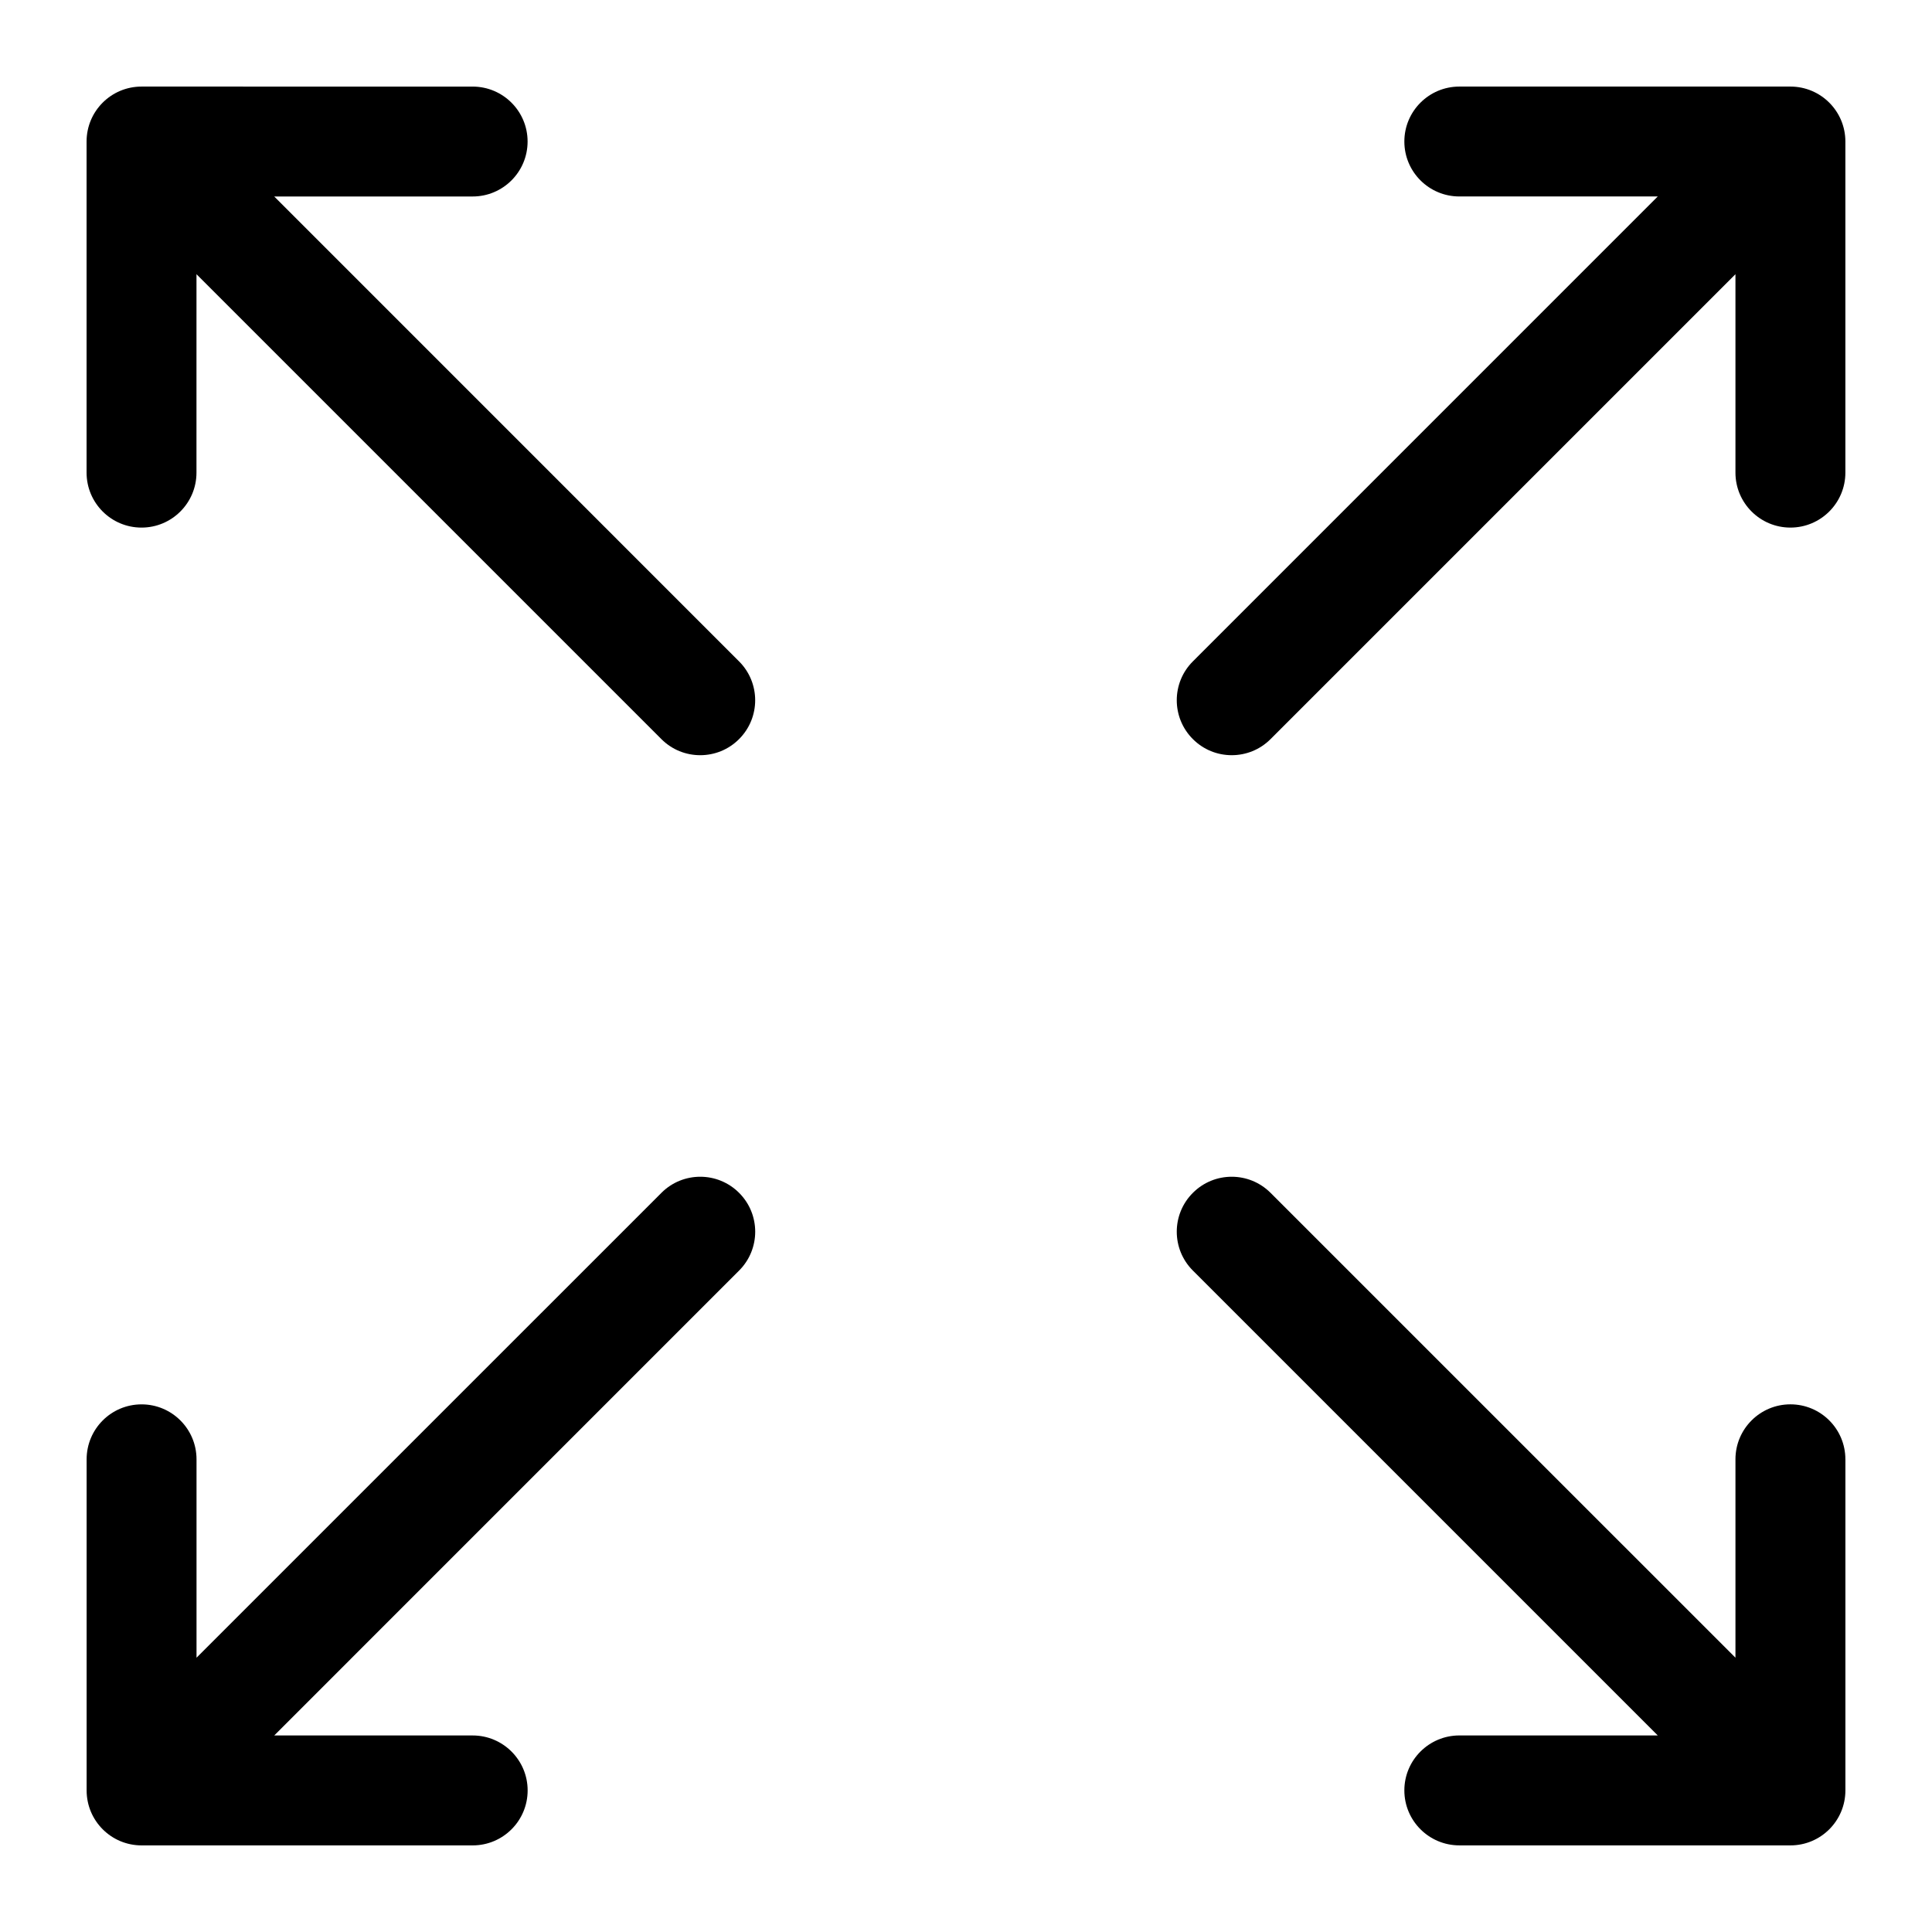
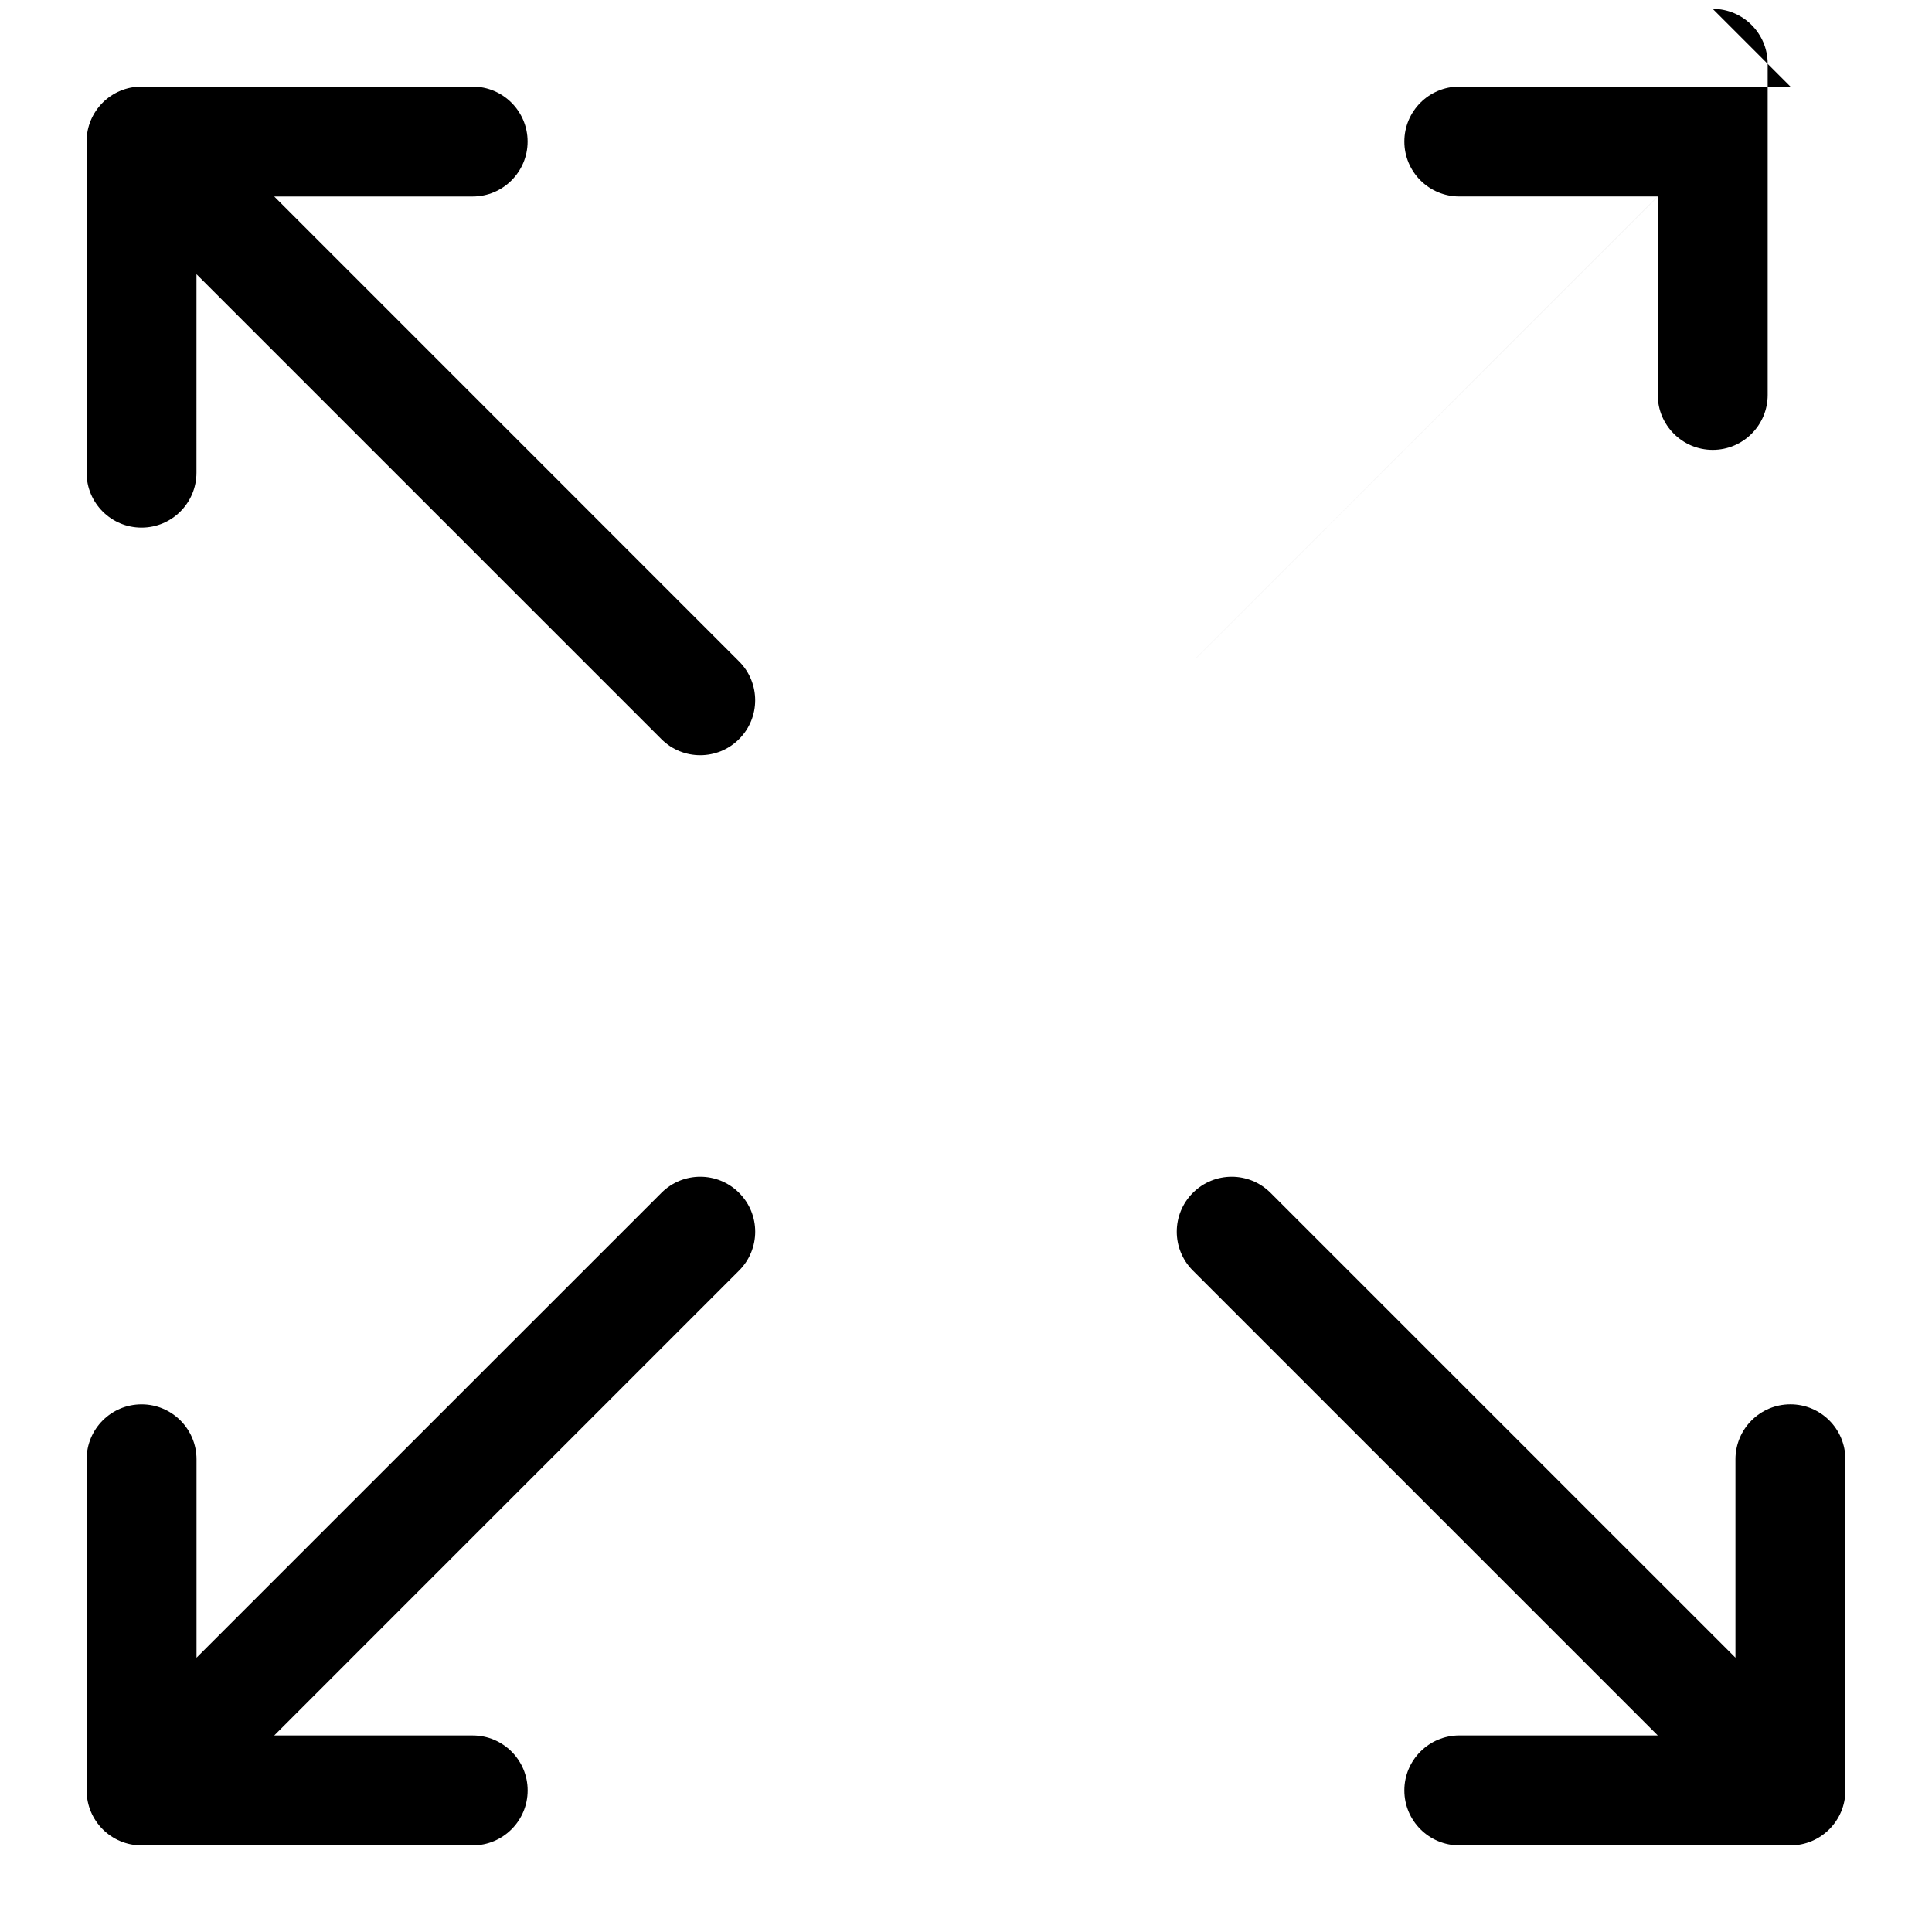
<svg xmlns="http://www.w3.org/2000/svg" fill="#000000" width="800px" height="800px" version="1.1" viewBox="144 144 512 512">
-   <path d="m319.28 460.12-123.2 123.19v-52.578c0-8.035-6.519-14.562-14.562-14.562-8.051 0-14.562 6.527-14.562 14.562v87.746c0 8.051 6.512 14.57 14.562 14.57h87.75c8.035 0 14.562-6.519 14.562-14.57 0-8.039-6.535-14.562-14.562-14.562l-52.59-0.004 123.19-123.2c5.691-5.688 5.691-14.91 0-20.594-5.68-5.691-14.91-5.691-20.586-0.004zm-102.61-264.05h52.586c8.035 0 14.562-6.519 14.562-14.562 0-8.047-6.535-14.562-14.562-14.562l-87.75-0.004c-8.051 0-14.562 6.519-14.562 14.562v87.75c0 8.035 6.512 14.562 14.562 14.562 8.047 0 14.562-6.527 14.562-14.562l0.004-52.586 123.2 123.2c2.844 2.848 6.559 4.266 10.297 4.266 3.723 0 7.453-1.418 10.293-4.266 5.691-5.68 5.691-14.914 0-20.594zm401.81-29.129h-87.742c-8.035 0-14.57 6.519-14.57 14.562 0 8.047 6.535 14.562 14.57 14.562h52.586l-123.2 123.21c-5.691 5.676-5.691 14.91 0 20.594 2.844 2.848 6.559 4.266 10.297 4.266 3.723 0 7.453-1.418 10.293-4.266l123.2-123.2v52.586c0 8.035 6.523 14.562 14.562 14.562 8.051 0 14.57-6.527 14.57-14.562v-87.75c0-8.043-6.519-14.562-14.57-14.562zm14.57 363.79v87.746c0 8.051-6.519 14.57-14.57 14.57l-87.742-0.004c-8.035 0-14.57-6.519-14.57-14.57 0-8.039 6.535-14.562 14.57-14.562h52.586l-123.2-123.2c-5.691-5.688-5.691-14.91 0-20.594 5.68-5.691 14.898-5.691 20.59 0l123.2 123.19v-52.582c0-8.035 6.523-14.562 14.562-14.562 8.051-0.004 14.57 6.519 14.57 14.562z" fill-rule="evenodd" />
+   <path d="m319.28 460.12-123.2 123.19v-52.578c0-8.035-6.519-14.562-14.562-14.562-8.051 0-14.562 6.527-14.562 14.562v87.746c0 8.051 6.512 14.57 14.562 14.57h87.75c8.035 0 14.562-6.519 14.562-14.57 0-8.039-6.535-14.562-14.562-14.562l-52.59-0.004 123.19-123.2c5.691-5.688 5.691-14.91 0-20.594-5.68-5.691-14.91-5.691-20.586-0.004zm-102.61-264.05h52.586c8.035 0 14.562-6.519 14.562-14.562 0-8.047-6.535-14.562-14.562-14.562l-87.75-0.004c-8.051 0-14.562 6.519-14.562 14.562v87.75c0 8.035 6.512 14.562 14.562 14.562 8.047 0 14.562-6.527 14.562-14.562l0.004-52.586 123.2 123.2c2.844 2.848 6.559 4.266 10.297 4.266 3.723 0 7.453-1.418 10.293-4.266 5.691-5.68 5.691-14.914 0-20.594zm401.81-29.129h-87.742c-8.035 0-14.57 6.519-14.57 14.562 0 8.047 6.535 14.562 14.57 14.562h52.586l-123.2 123.21l123.2-123.2v52.586c0 8.035 6.523 14.562 14.562 14.562 8.051 0 14.57-6.527 14.57-14.562v-87.75c0-8.043-6.519-14.562-14.57-14.562zm14.57 363.79v87.746c0 8.051-6.519 14.57-14.57 14.57l-87.742-0.004c-8.035 0-14.57-6.519-14.57-14.57 0-8.039 6.535-14.562 14.57-14.562h52.586l-123.2-123.2c-5.691-5.688-5.691-14.91 0-20.594 5.68-5.691 14.898-5.691 20.59 0l123.2 123.19v-52.582c0-8.035 6.523-14.562 14.562-14.562 8.051-0.004 14.57 6.519 14.57 14.562z" fill-rule="evenodd" />
</svg>